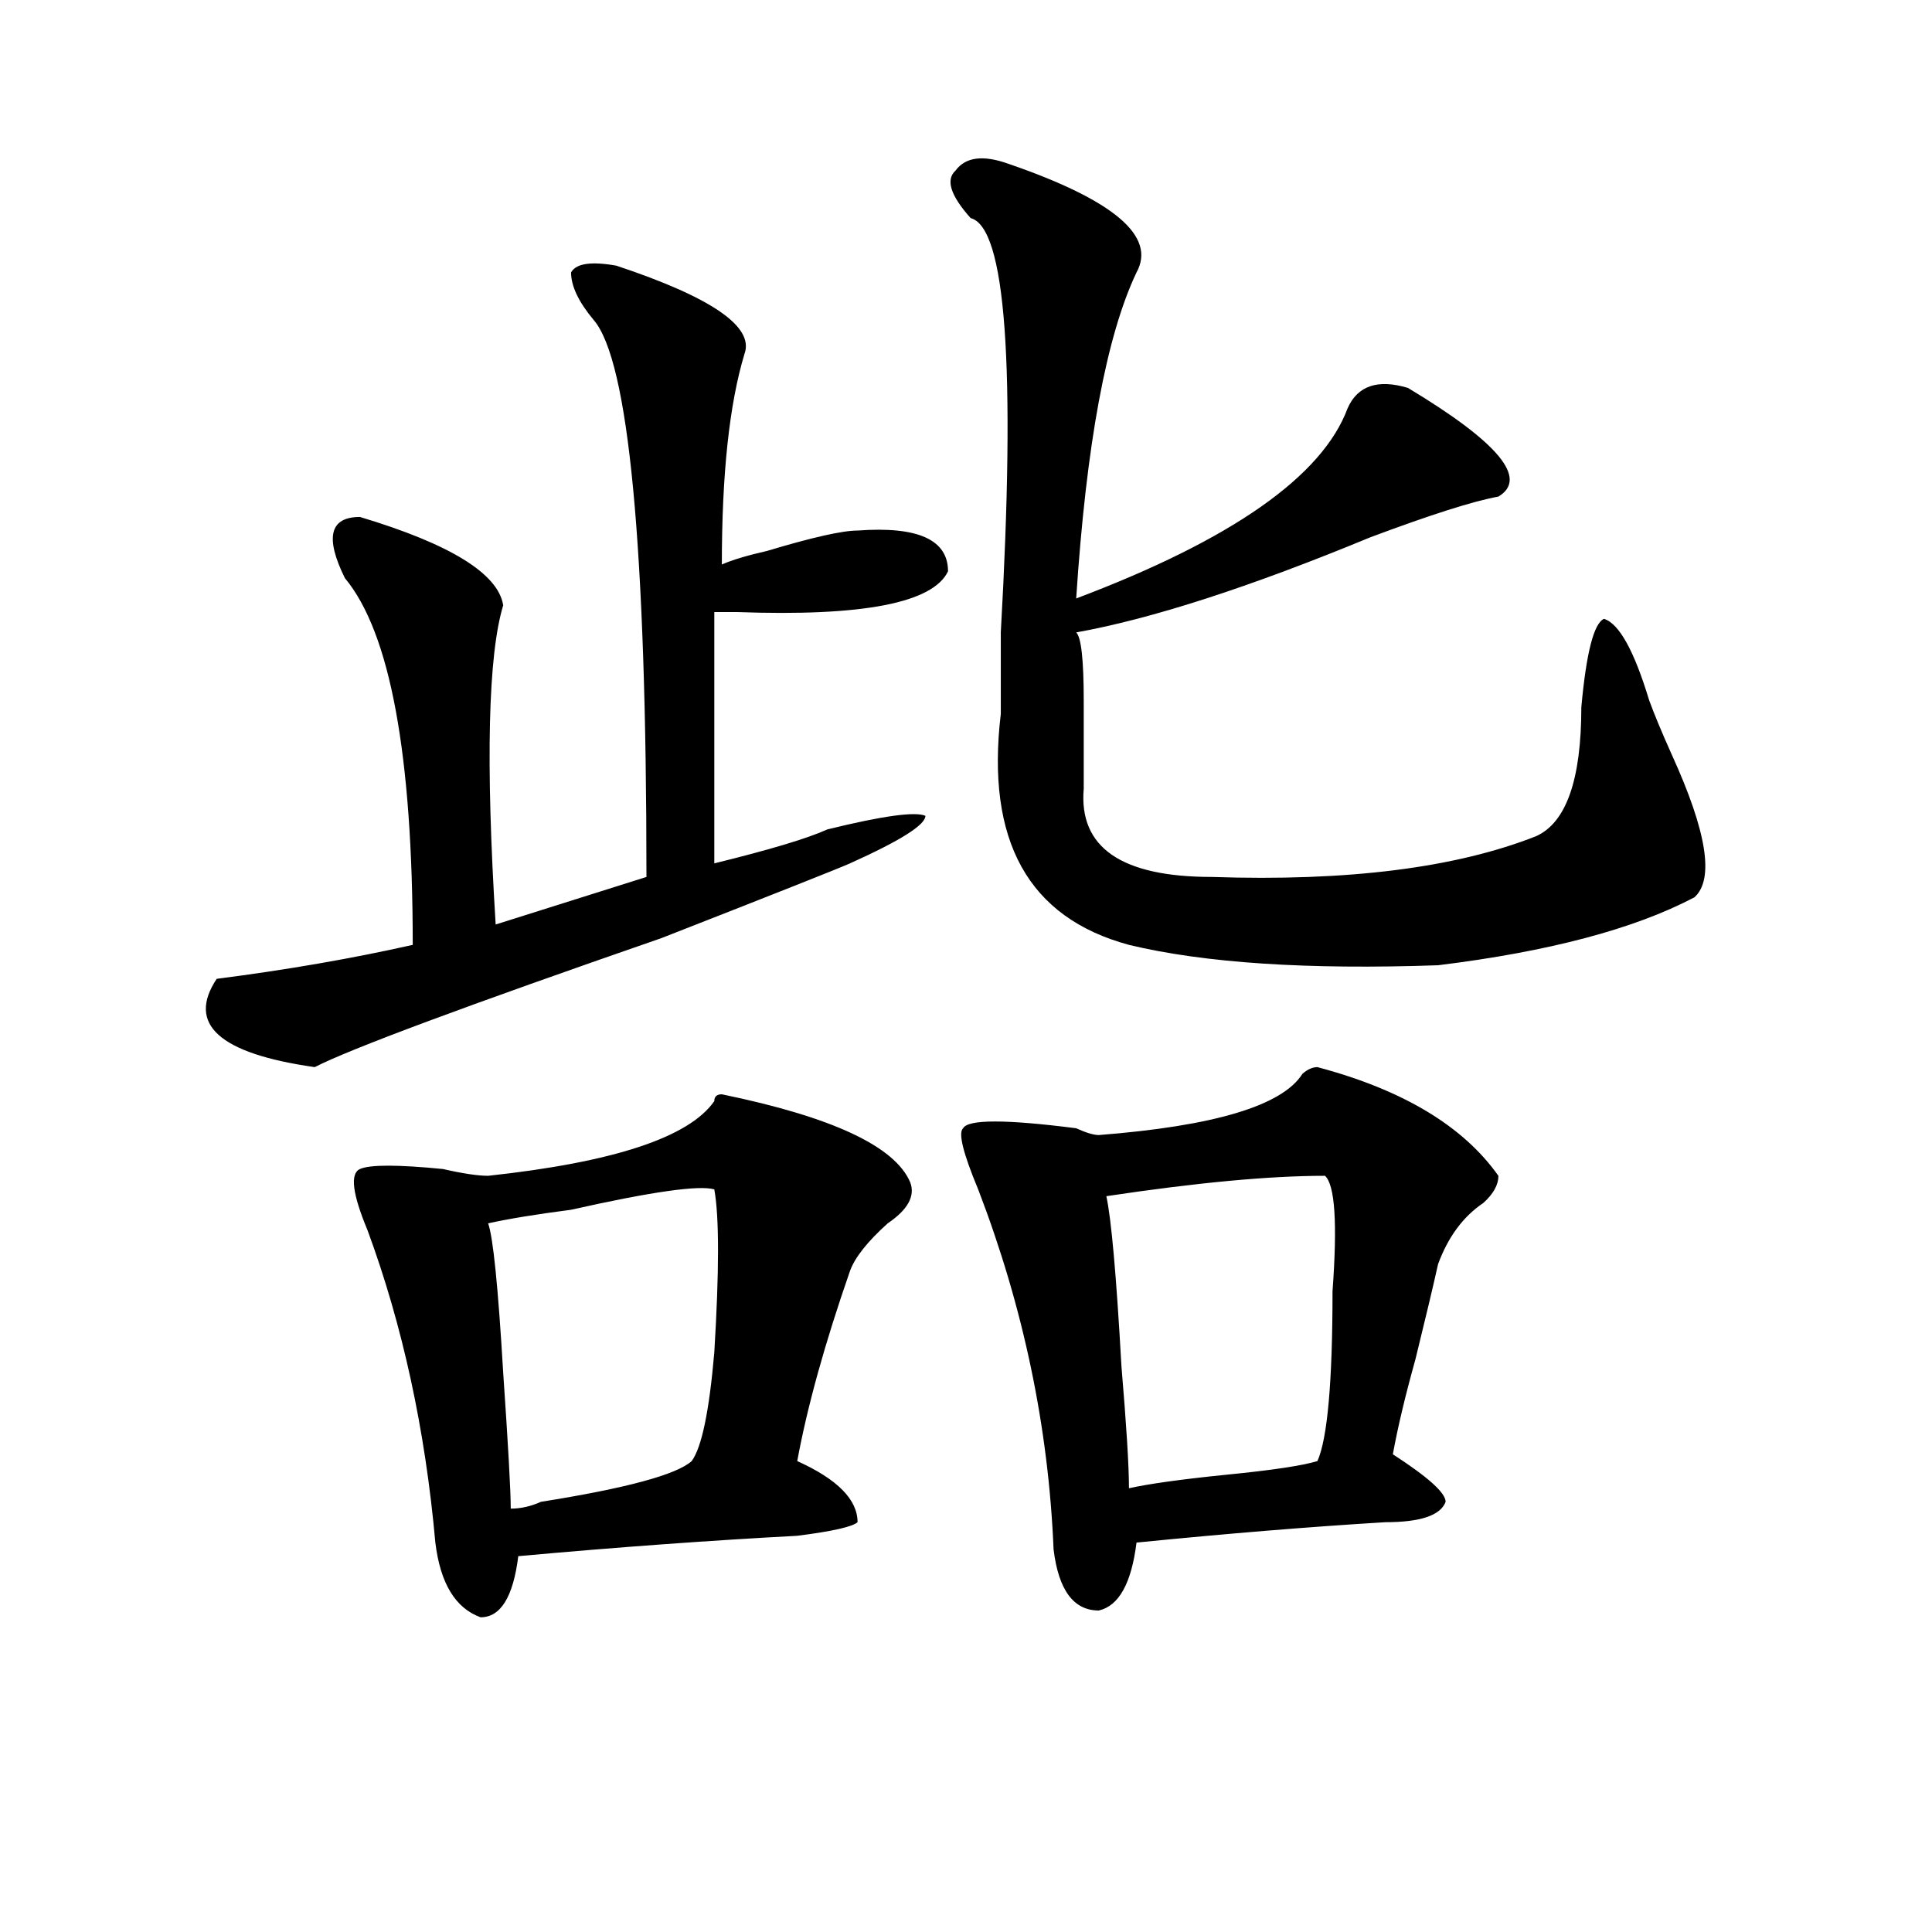
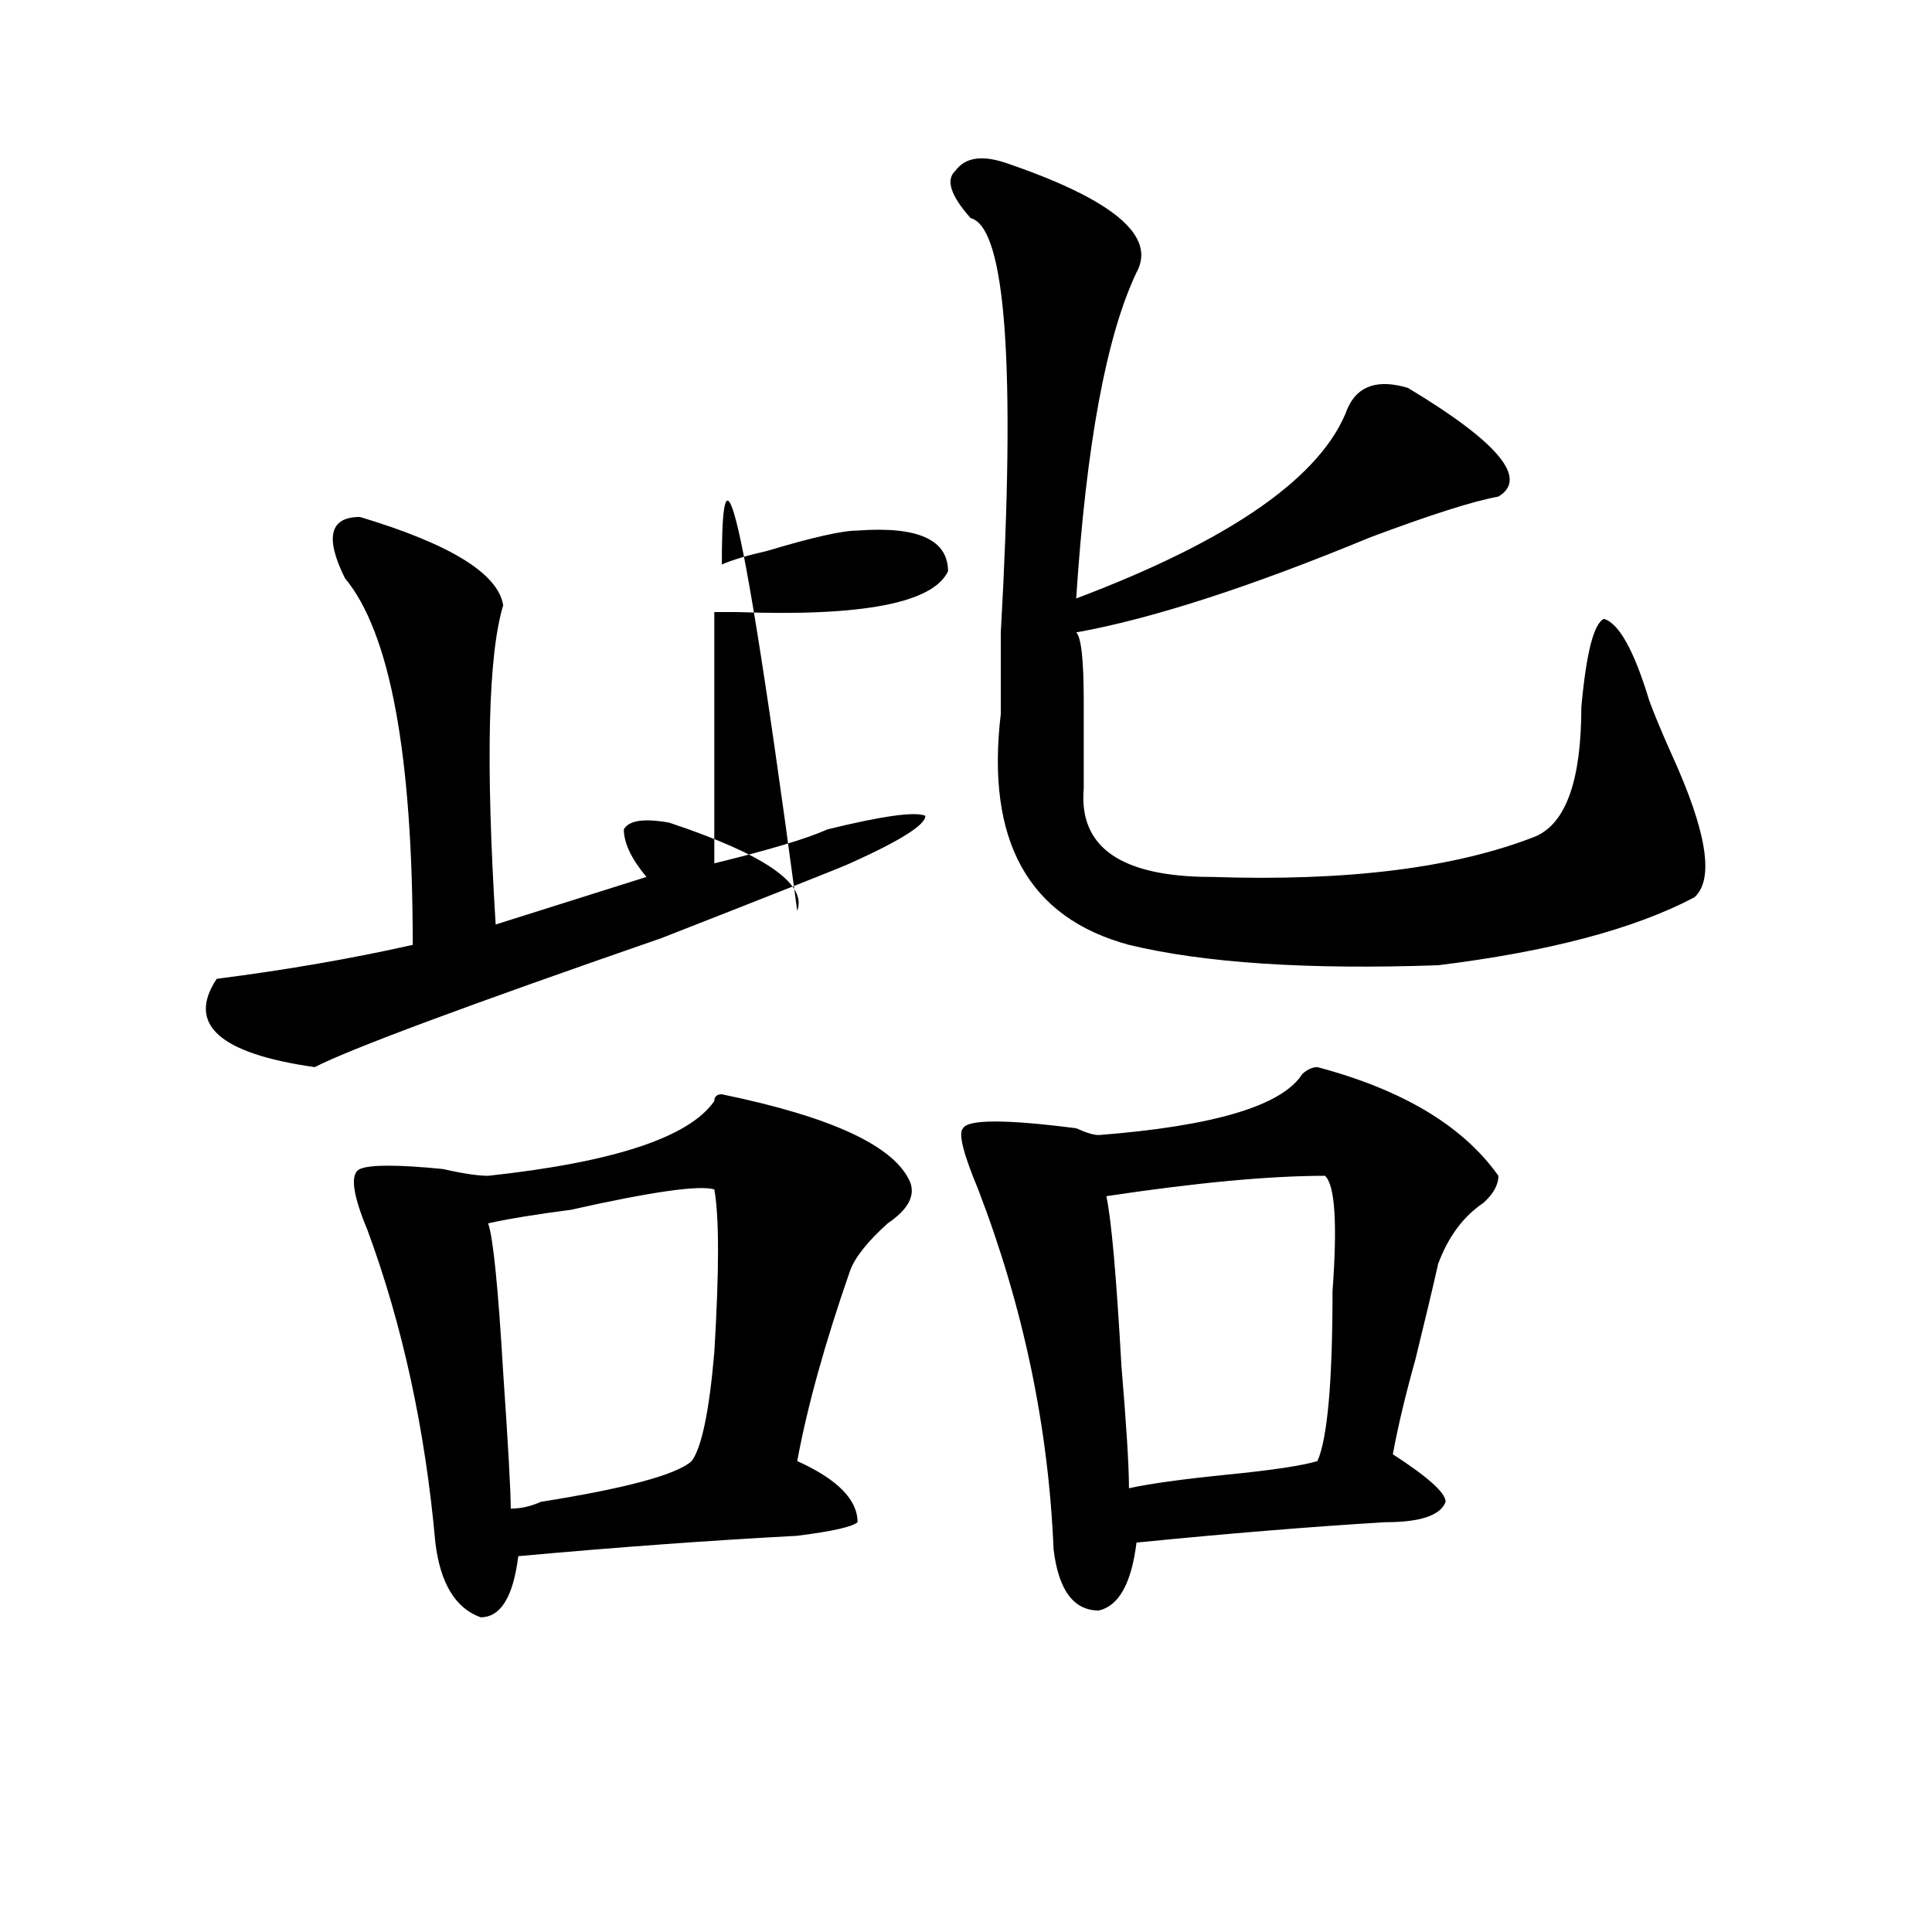
<svg xmlns="http://www.w3.org/2000/svg" version="1.1" id="图层_1" x="0px" y="0px" width="1000px" height="1000px" viewBox="0 0 1000 1000" enable-background="new 0 0 1000 1000" xml:space="preserve">
-   <path d="M373.625,292.188c5.184-2.307,12.988-4.669,23.414-7.031c23.414-7.031,39.023-10.547,46.828-10.547  c31.219-2.307,46.828,4.725,46.828,21.094c-7.805,16.425-44.267,23.456-109.266,21.094c-5.243,0-9.146,0-11.707,0v130.078  c28.598-7.031,48.109-12.854,58.535-17.578c28.598-7.031,45.487-9.338,50.73-7.031c0,4.725-13.048,12.909-39.023,24.609  c-5.243,2.362-37.742,15.271-97.559,38.672c-101.461,35.156-161.337,57.459-179.507,66.797c-49.45-7.031-66.34-22.247-50.73-45.703  c36.402-4.669,70.242-10.547,101.461-17.578c0-98.438-11.707-161.719-35.121-189.844c-10.426-21.094-7.805-31.641,7.805-31.641  c46.828,14.063,71.523,29.334,74.144,45.703c-7.805,25.818-9.146,80.859-3.902,165.234l78.047-24.609  c0-171.057-9.146-267.188-27.316-288.281c-7.805-9.338-11.707-17.578-11.707-24.609c2.562-4.669,10.366-5.822,23.414-3.516  c49.39,16.425,71.523,31.641,66.34,45.703C377.527,209.021,373.625,245.331,373.625,292.188z M373.625,566.406  c57.194,11.756,89.754,26.972,97.559,45.703c2.562,7.031-1.341,14.063-11.707,21.094c-10.426,9.394-16.95,17.578-19.512,24.609  c-13.048,37.519-22.133,70.313-27.316,98.438c20.793,9.394,31.219,19.94,31.219,31.641c-2.621,2.362-13.048,4.725-31.219,7.031  c-44.267,2.362-92.375,5.822-144.387,10.547c-2.621,21.094-9.146,31.641-19.512,31.641c-13.048-4.725-20.853-17.578-23.414-38.672  c-5.244-58.557-16.951-112.5-35.121-161.719c-7.805-18.731-9.146-29.278-3.902-31.641c5.183-2.307,19.512-2.307,42.926,0  c10.366,2.362,18.17,3.516,23.414,3.516c64.999-7.031,104.022-19.885,117.07-38.672  C369.723,567.615,371.004,566.406,373.625,566.406z M369.723,615.625c-7.805-2.307-32.56,1.209-74.145,10.547  c-18.23,2.362-32.56,4.725-42.926,7.031c2.562,7.031,5.184,32.85,7.805,77.344c2.562,37.519,3.902,60.975,3.902,70.313  c5.184,0,10.366-1.153,15.609-3.516c44.207-7.031,70.242-14.063,78.047-21.094c5.184-7.031,9.086-25.763,11.707-56.25  C372.284,657.813,372.284,629.688,369.723,615.625z M521.914,84.766c54.633,18.787,76.706,37.519,66.34,56.25  c-15.609,32.85-26.035,89.1-31.219,168.75c80.608-30.432,127.437-63.281,140.484-98.438c5.184-11.7,15.609-15.216,31.219-10.547  c46.828,28.125,62.438,46.912,46.828,56.25c-13.048,2.362-35.121,9.394-66.34,21.094c-62.438,25.818-113.168,42.188-152.191,49.219  c2.562,2.362,3.902,14.063,3.902,35.156s0,36.365,0,45.703c-2.621,30.487,19.512,45.703,66.34,45.703  c70.242,2.362,126.156-4.669,167.801-21.094c15.609-7.031,23.414-29.278,23.414-66.797c2.562-28.125,6.464-43.341,11.707-45.703  c7.805,2.362,15.609,16.425,23.414,42.188c2.562,7.031,6.464,16.425,11.707,28.125c18.171,39.881,22.073,64.49,11.707,73.828  c-31.219,16.425-75.485,28.125-132.68,35.156c-67.681,2.362-120.973-1.153-159.996-10.547  c-52.071-14.063-74.145-53.888-66.34-119.531c0-9.338,0-23.4,0-42.188c7.805-138.263,2.562-209.729-15.609-214.453  c-10.426-11.7-13.048-19.885-7.805-24.609C499.781,81.25,508.866,80.097,521.914,84.766z M681.91,552.344  c44.207,11.756,75.426,30.487,93.656,56.25c0,4.725-2.621,9.394-7.805,14.063c-10.426,7.031-18.23,17.578-23.414,31.641  c-2.621,11.756-6.523,28.125-11.707,49.219c-5.243,18.787-9.146,35.156-11.707,49.219c18.171,11.756,27.316,19.94,27.316,24.609  c-2.621,7.031-13.048,10.547-31.219,10.547c-39.023,2.362-81.949,5.878-128.777,10.547c-2.621,21.094-9.146,32.794-19.512,35.156  c-13.048,0-20.853-10.547-23.414-31.641c-2.621-63.281-15.609-125.354-39.023-186.328c-7.805-18.731-10.426-29.278-7.805-31.641  c2.562-4.669,22.073-4.669,58.535,0c5.184,2.362,9.086,3.516,11.707,3.516c59.816-4.669,94.938-15.216,105.363-31.641  C676.667,553.553,679.289,552.344,681.91,552.344z M685.813,608.594c-28.657,0-66.34,3.516-113.168,10.547  c2.562,11.756,5.184,41.034,7.805,87.891c2.562,30.487,3.902,51.581,3.902,63.281c10.366-2.307,27.316-4.669,50.73-7.031  c23.414-2.307,39.023-4.669,46.828-7.031c5.184-11.7,7.805-40.979,7.805-87.891C692.276,633.203,690.996,613.318,685.813,608.594z" />
+   <path d="M373.625,292.188c5.184-2.307,12.988-4.669,23.414-7.031c23.414-7.031,39.023-10.547,46.828-10.547  c31.219-2.307,46.828,4.725,46.828,21.094c-7.805,16.425-44.267,23.456-109.266,21.094c-5.243,0-9.146,0-11.707,0v130.078  c28.598-7.031,48.109-12.854,58.535-17.578c28.598-7.031,45.487-9.338,50.73-7.031c0,4.725-13.048,12.909-39.023,24.609  c-5.243,2.362-37.742,15.271-97.559,38.672c-101.461,35.156-161.337,57.459-179.507,66.797c-49.45-7.031-66.34-22.247-50.73-45.703  c36.402-4.669,70.242-10.547,101.461-17.578c0-98.438-11.707-161.719-35.121-189.844c-10.426-21.094-7.805-31.641,7.805-31.641  c46.828,14.063,71.523,29.334,74.144,45.703c-7.805,25.818-9.146,80.859-3.902,165.234l78.047-24.609  c-7.805-9.338-11.707-17.578-11.707-24.609c2.562-4.669,10.366-5.822,23.414-3.516  c49.39,16.425,71.523,31.641,66.34,45.703C377.527,209.021,373.625,245.331,373.625,292.188z M373.625,566.406  c57.194,11.756,89.754,26.972,97.559,45.703c2.562,7.031-1.341,14.063-11.707,21.094c-10.426,9.394-16.95,17.578-19.512,24.609  c-13.048,37.519-22.133,70.313-27.316,98.438c20.793,9.394,31.219,19.94,31.219,31.641c-2.621,2.362-13.048,4.725-31.219,7.031  c-44.267,2.362-92.375,5.822-144.387,10.547c-2.621,21.094-9.146,31.641-19.512,31.641c-13.048-4.725-20.853-17.578-23.414-38.672  c-5.244-58.557-16.951-112.5-35.121-161.719c-7.805-18.731-9.146-29.278-3.902-31.641c5.183-2.307,19.512-2.307,42.926,0  c10.366,2.362,18.17,3.516,23.414,3.516c64.999-7.031,104.022-19.885,117.07-38.672  C369.723,567.615,371.004,566.406,373.625,566.406z M369.723,615.625c-7.805-2.307-32.56,1.209-74.145,10.547  c-18.23,2.362-32.56,4.725-42.926,7.031c2.562,7.031,5.184,32.85,7.805,77.344c2.562,37.519,3.902,60.975,3.902,70.313  c5.184,0,10.366-1.153,15.609-3.516c44.207-7.031,70.242-14.063,78.047-21.094c5.184-7.031,9.086-25.763,11.707-56.25  C372.284,657.813,372.284,629.688,369.723,615.625z M521.914,84.766c54.633,18.787,76.706,37.519,66.34,56.25  c-15.609,32.85-26.035,89.1-31.219,168.75c80.608-30.432,127.437-63.281,140.484-98.438c5.184-11.7,15.609-15.216,31.219-10.547  c46.828,28.125,62.438,46.912,46.828,56.25c-13.048,2.362-35.121,9.394-66.34,21.094c-62.438,25.818-113.168,42.188-152.191,49.219  c2.562,2.362,3.902,14.063,3.902,35.156s0,36.365,0,45.703c-2.621,30.487,19.512,45.703,66.34,45.703  c70.242,2.362,126.156-4.669,167.801-21.094c15.609-7.031,23.414-29.278,23.414-66.797c2.562-28.125,6.464-43.341,11.707-45.703  c7.805,2.362,15.609,16.425,23.414,42.188c2.562,7.031,6.464,16.425,11.707,28.125c18.171,39.881,22.073,64.49,11.707,73.828  c-31.219,16.425-75.485,28.125-132.68,35.156c-67.681,2.362-120.973-1.153-159.996-10.547  c-52.071-14.063-74.145-53.888-66.34-119.531c0-9.338,0-23.4,0-42.188c7.805-138.263,2.562-209.729-15.609-214.453  c-10.426-11.7-13.048-19.885-7.805-24.609C499.781,81.25,508.866,80.097,521.914,84.766z M681.91,552.344  c44.207,11.756,75.426,30.487,93.656,56.25c0,4.725-2.621,9.394-7.805,14.063c-10.426,7.031-18.23,17.578-23.414,31.641  c-2.621,11.756-6.523,28.125-11.707,49.219c-5.243,18.787-9.146,35.156-11.707,49.219c18.171,11.756,27.316,19.94,27.316,24.609  c-2.621,7.031-13.048,10.547-31.219,10.547c-39.023,2.362-81.949,5.878-128.777,10.547c-2.621,21.094-9.146,32.794-19.512,35.156  c-13.048,0-20.853-10.547-23.414-31.641c-2.621-63.281-15.609-125.354-39.023-186.328c-7.805-18.731-10.426-29.278-7.805-31.641  c2.562-4.669,22.073-4.669,58.535,0c5.184,2.362,9.086,3.516,11.707,3.516c59.816-4.669,94.938-15.216,105.363-31.641  C676.667,553.553,679.289,552.344,681.91,552.344z M685.813,608.594c-28.657,0-66.34,3.516-113.168,10.547  c2.562,11.756,5.184,41.034,7.805,87.891c2.562,30.487,3.902,51.581,3.902,63.281c10.366-2.307,27.316-4.669,50.73-7.031  c23.414-2.307,39.023-4.669,46.828-7.031c5.184-11.7,7.805-40.979,7.805-87.891C692.276,633.203,690.996,613.318,685.813,608.594z" />
</svg>